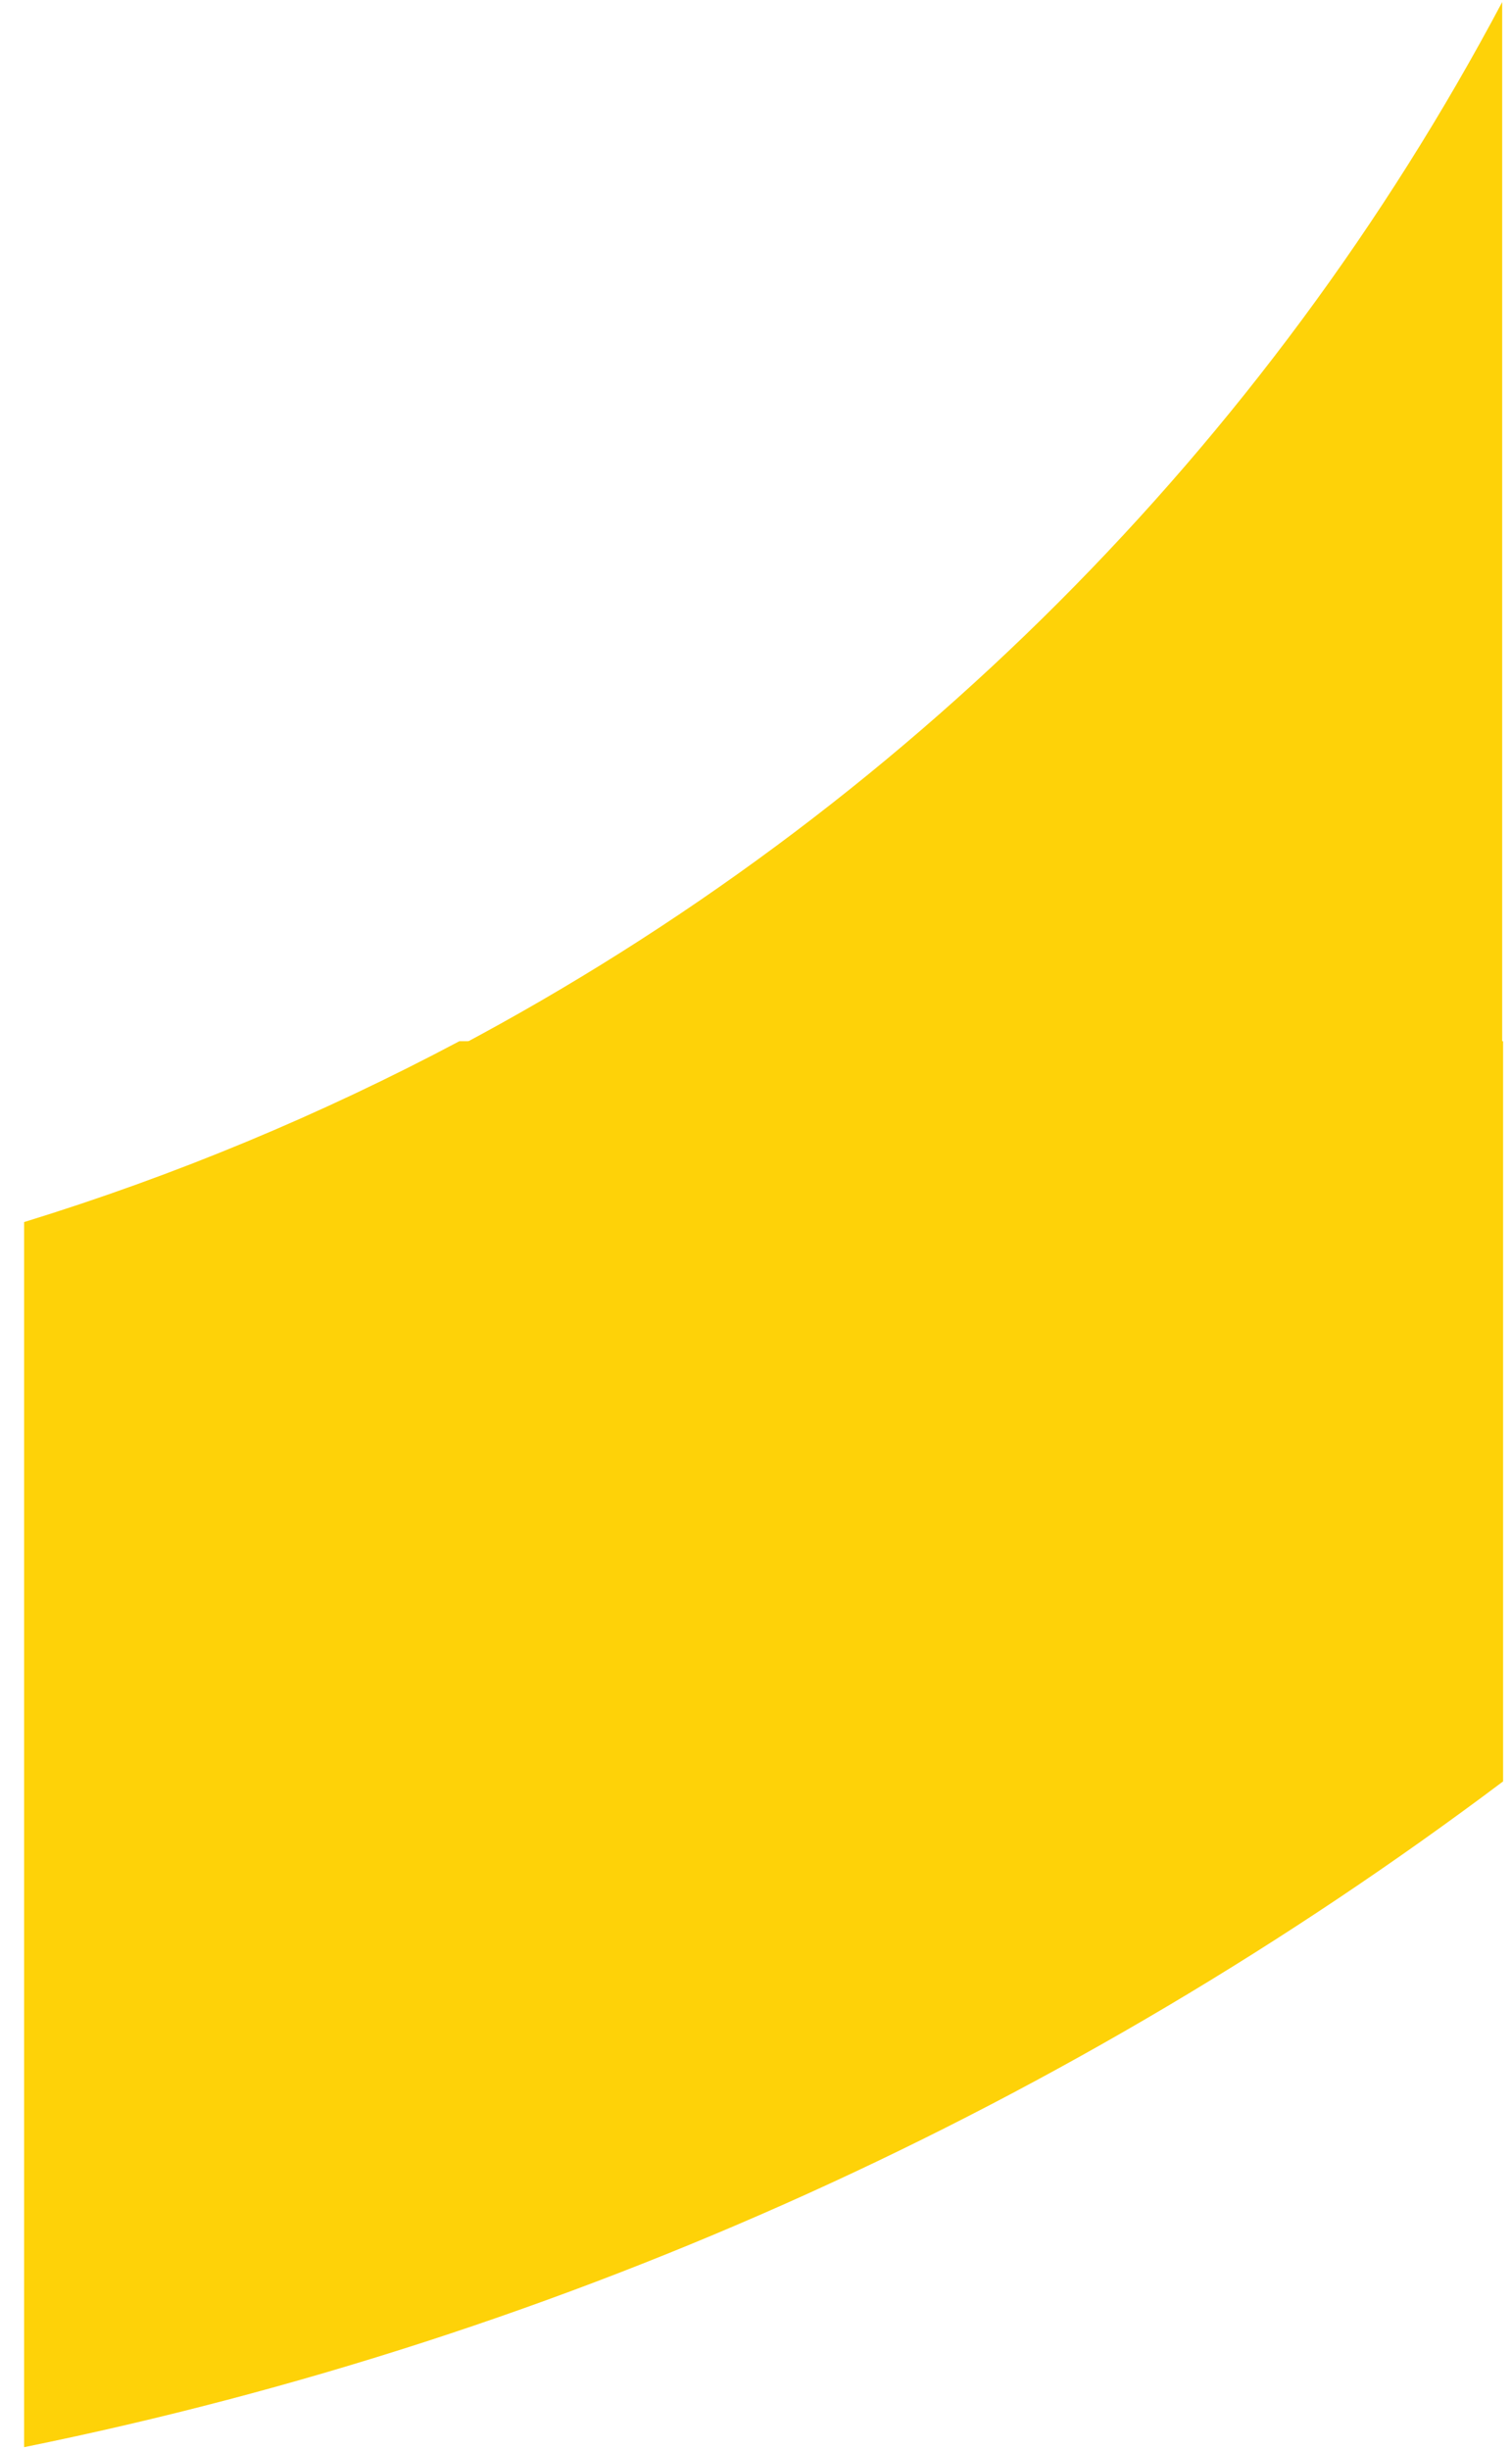
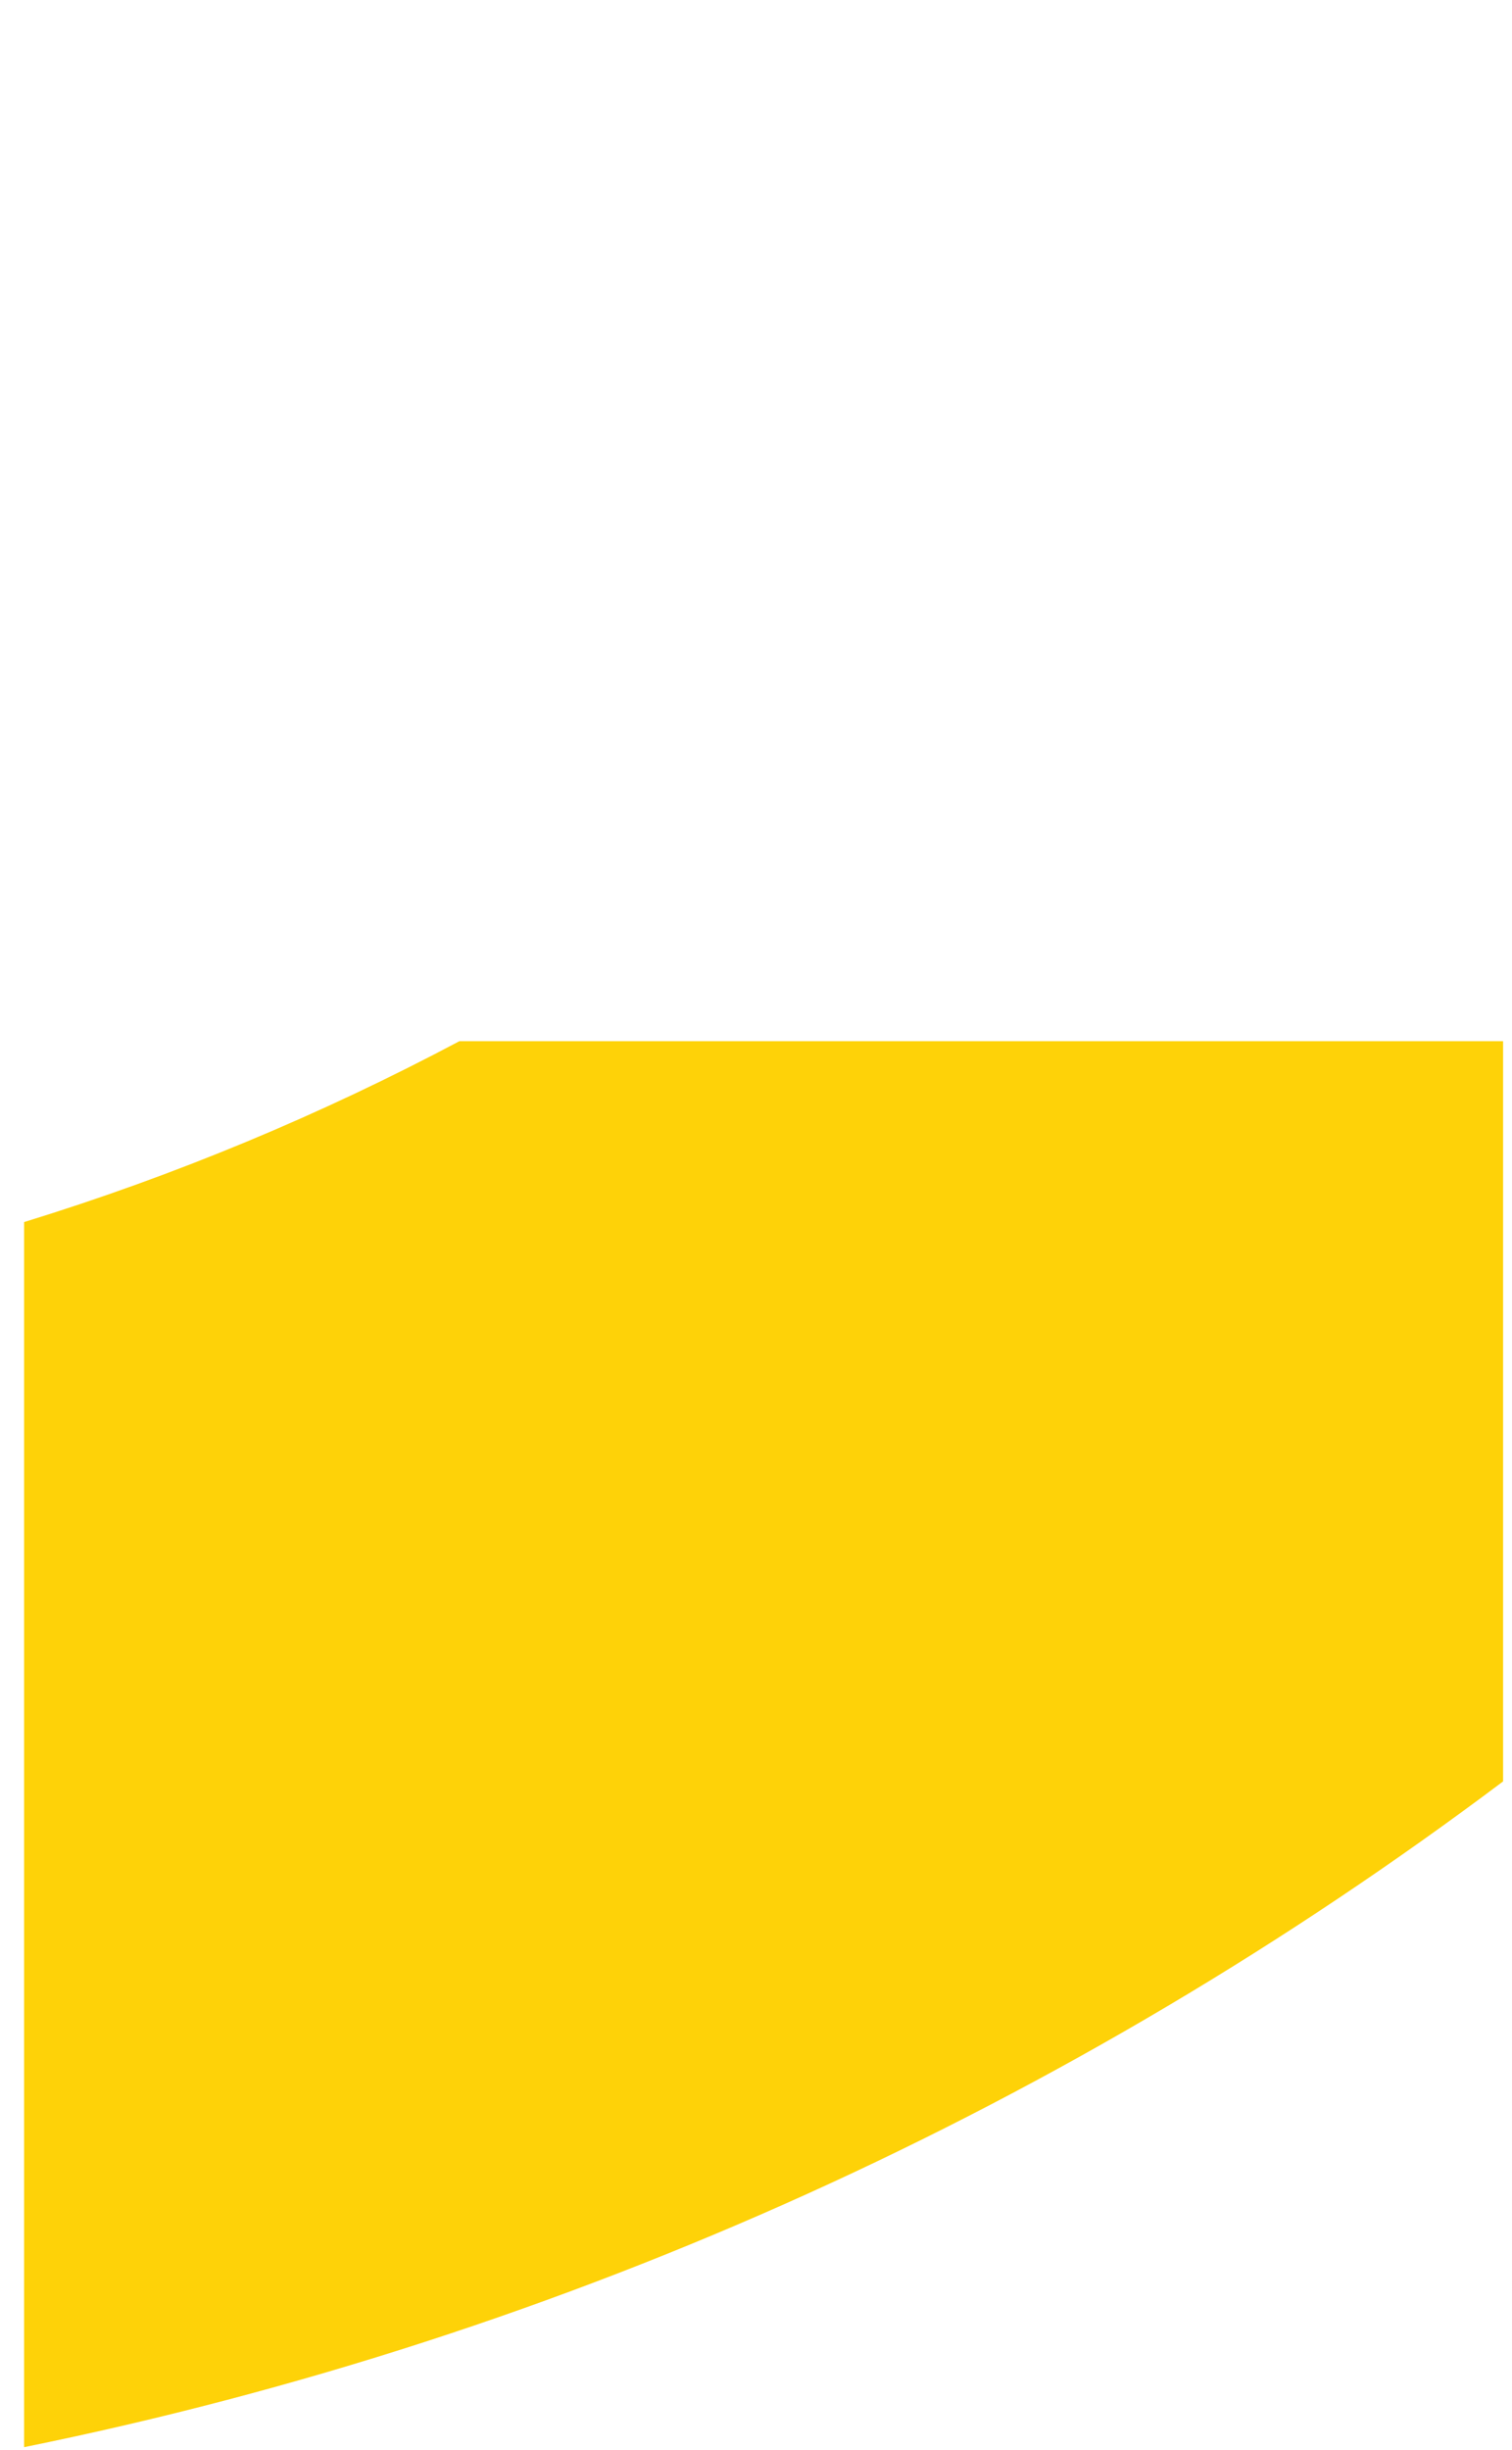
<svg xmlns="http://www.w3.org/2000/svg" xmlns:xlink="http://www.w3.org/1999/xlink" version="1.1" id="Layer_1" x="0px" y="0px" width="209.574px" height="339.362px" viewBox="0 0 209.574 339.362" enable-background="new 0 0 209.574 339.362" xml:space="preserve">
  <g>
    <defs>
      <rect id="SVGID_1_" x="3.213" y="-60.042" width="205" height="205" />
    </defs>
    <clipPath id="SVGID_2_">
      <use xlink:href="#SVGID_1_" overflow="visible" />
    </clipPath>
    <g clip-path="url(#SVGID_2_)" enable-background="new    ">
      <g>
        <defs>
-           <rect id="SVGID_3_" x="3.213" y="-60.042" width="205" height="205" />
-         </defs>
+           </defs>
        <clipPath id="SVGID_4_">
          <use xlink:href="#SVGID_3_" overflow="visible" />
        </clipPath>
        <path clip-path="url(#SVGID_4_)" fill="#FED208" d="M208.213,0.289v144.669H63.547C125.046,112.323,175.579,61.789,208.213,0.289     z" />
      </g>
    </g>
  </g>
  <g enable-background="new    ">
    <g>
      <defs>
        <rect id="SVGID_5_" x="3.341" y="144.213" width="205" height="205" />
      </defs>
      <clipPath id="SVGID_6_">
        <use xlink:href="#SVGID_5_" overflow="visible" />
      </clipPath>
      <path clip-path="url(#SVGID_6_)" fill="#FED208" d="M3.341,169.265c21.035-6.476,41.21-14.903,60.334-25.052h144.666v102.523    c-59.596,44.766-129.264,76.84-205,92.215V169.265z" />
    </g>
  </g>
</svg>